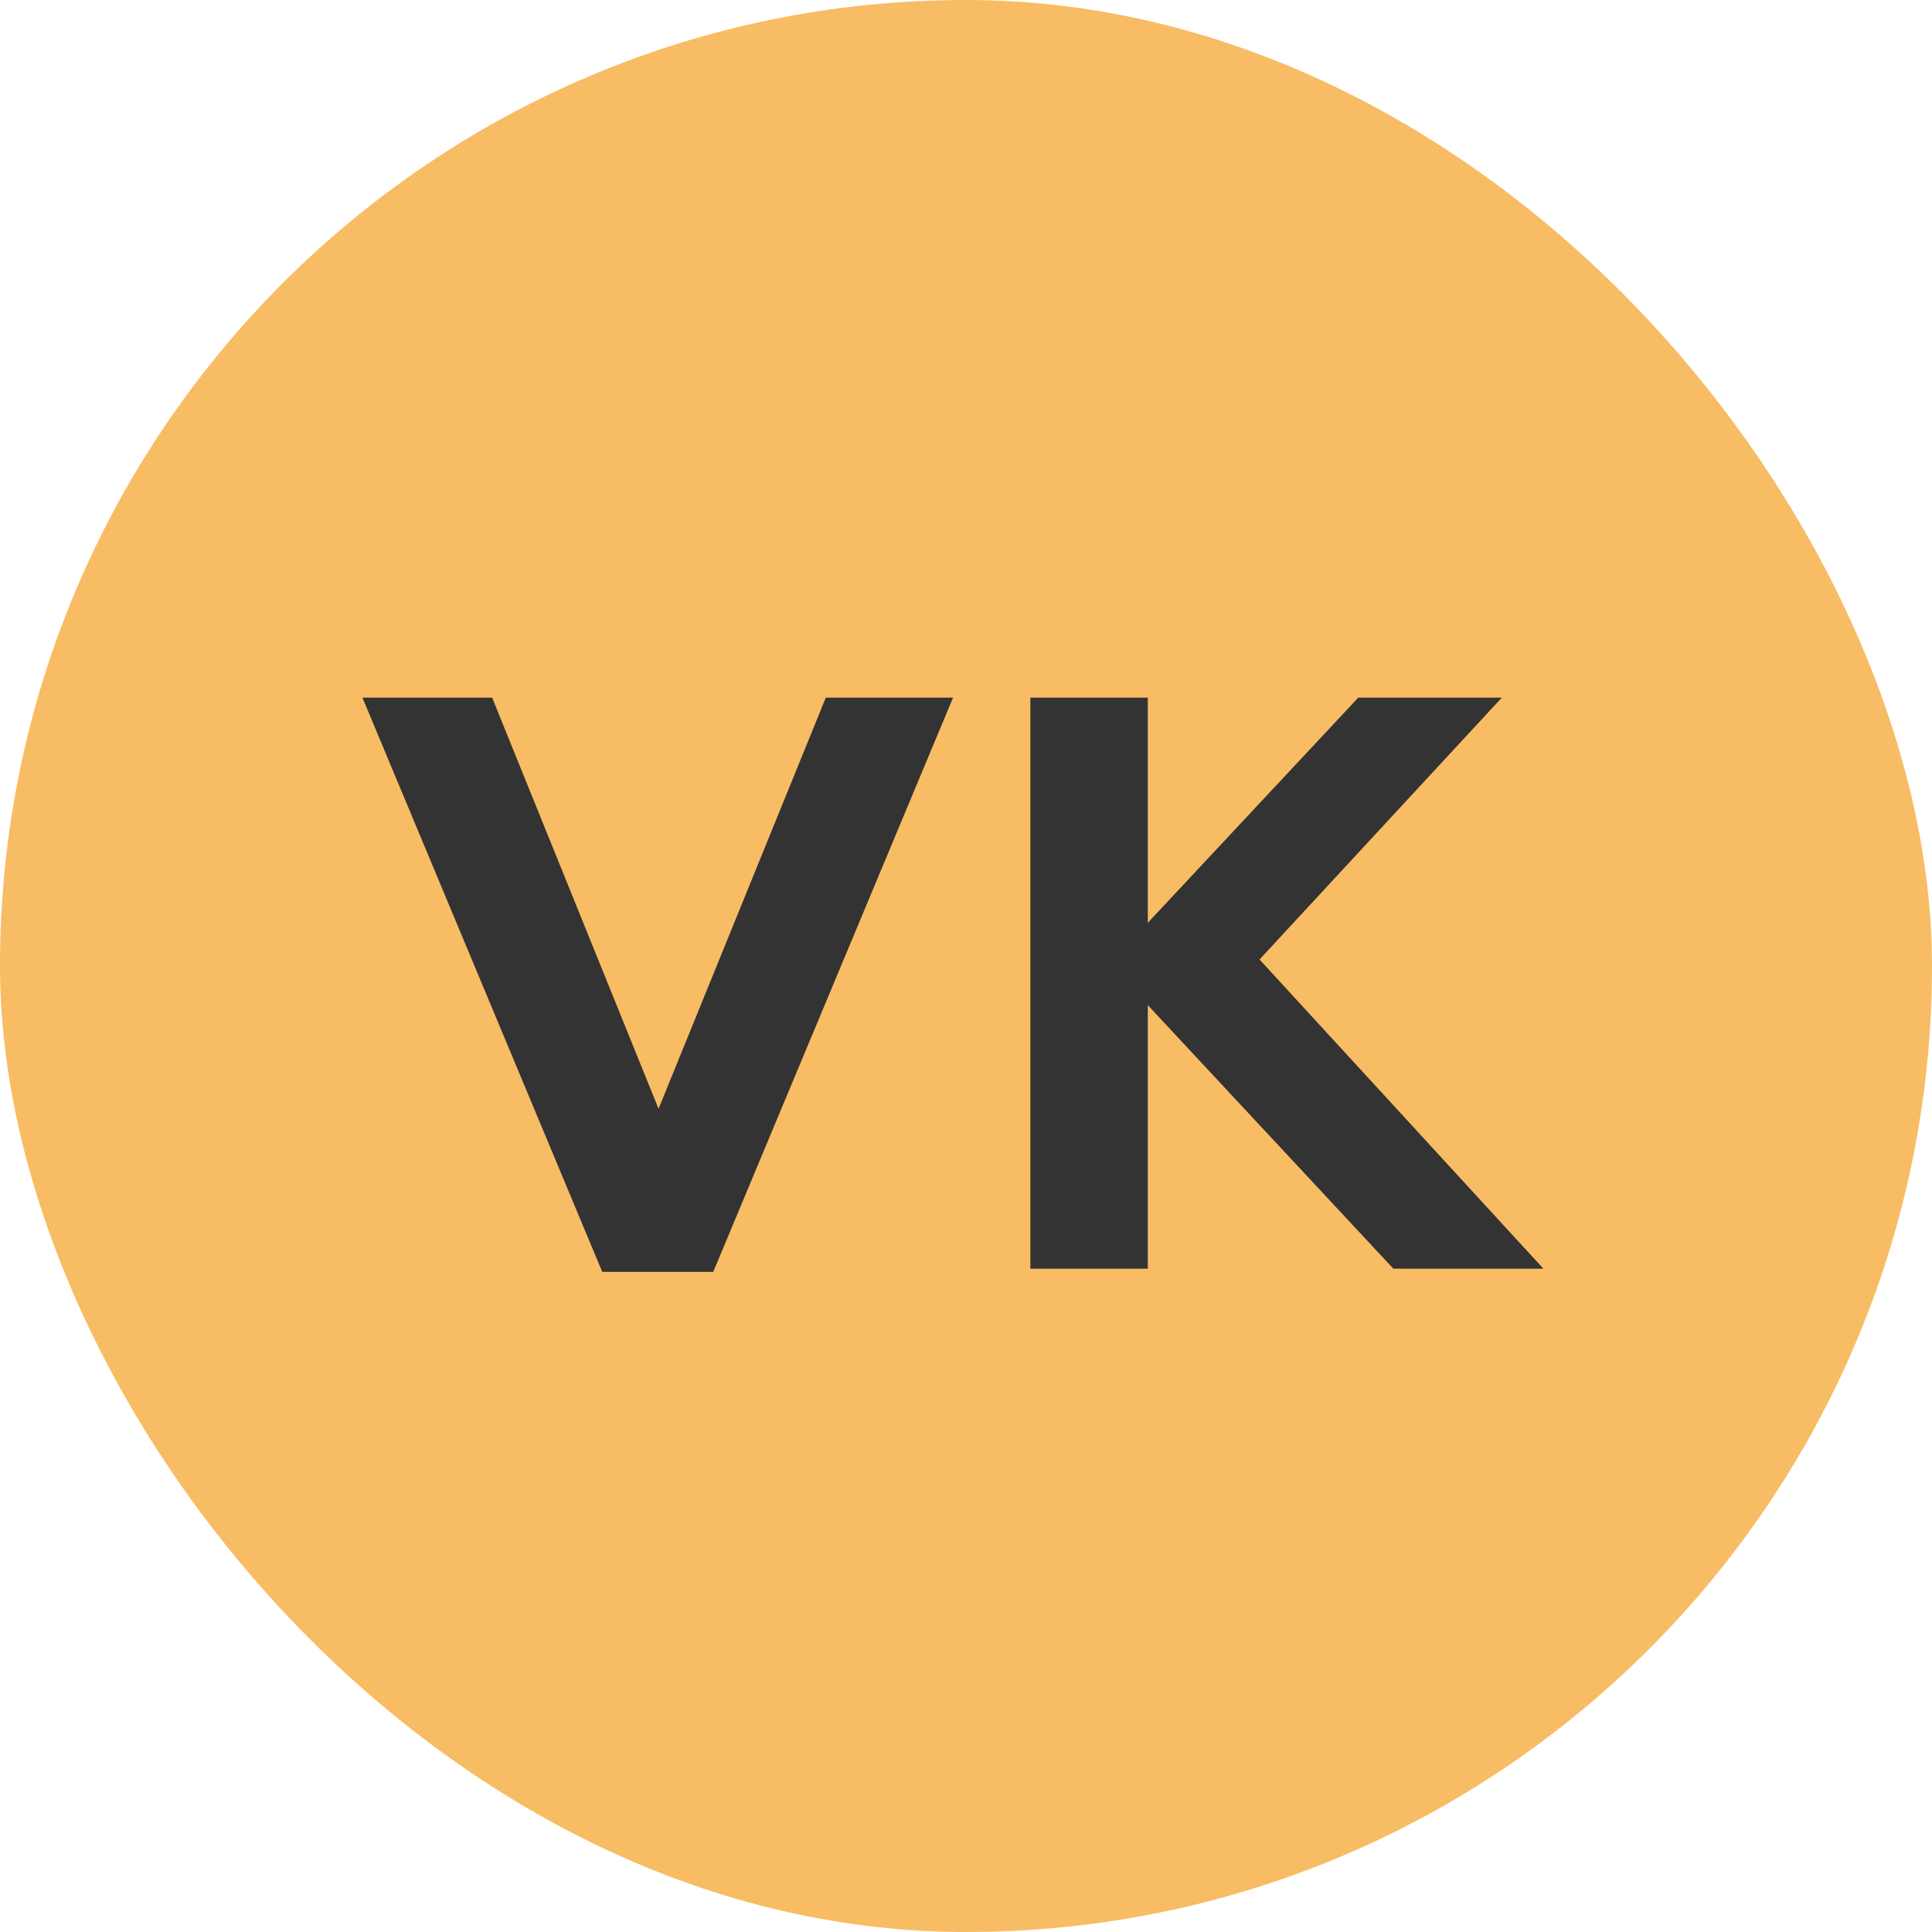
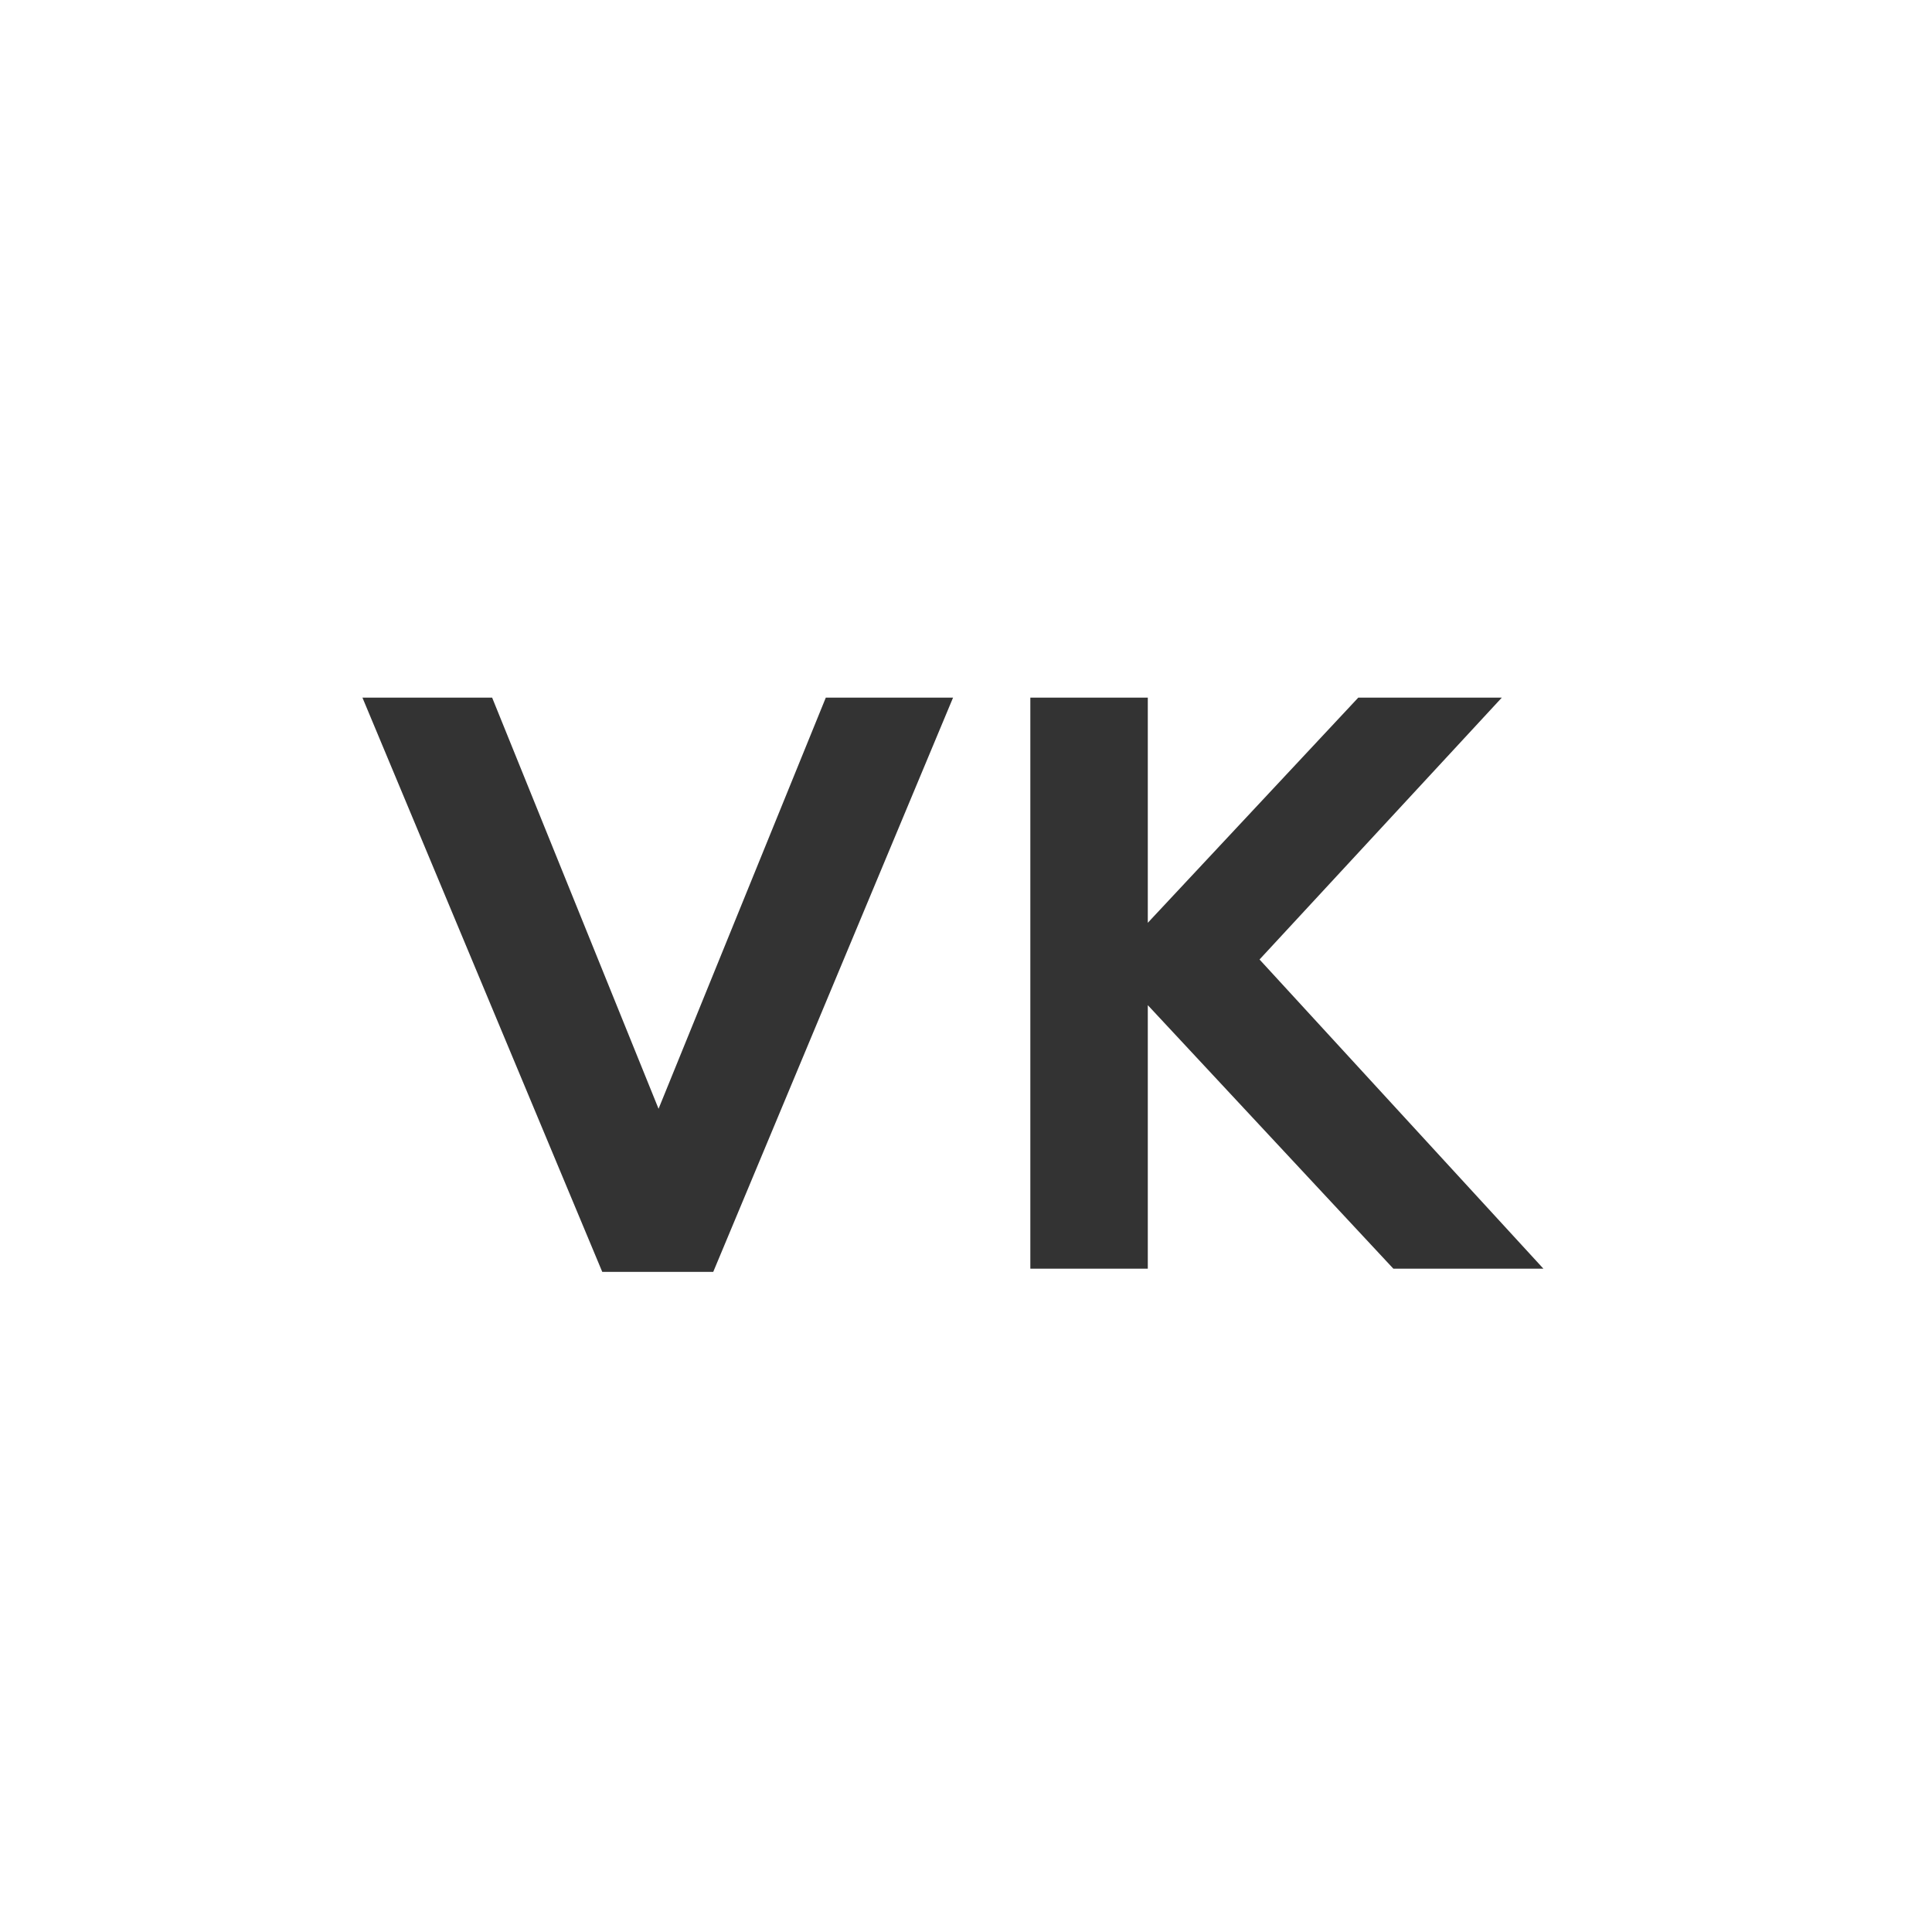
<svg xmlns="http://www.w3.org/2000/svg" width="30" height="30" viewBox="0 0 30 30" fill="none">
-   <rect width="30" height="30" rx="15" fill="#F8BC64" />
  <path d="M11.075 19.75H9.352L5.628 10.833H7.642L10.226 17.217L12.823 10.833H14.799L11.075 19.75ZM17.823 19.7H15.999V10.833H17.823V14.329L21.091 10.833H23.32L19.558 14.899L23.966 19.7H21.636L17.823 15.608V19.7Z" fill="#333333" />
</svg>